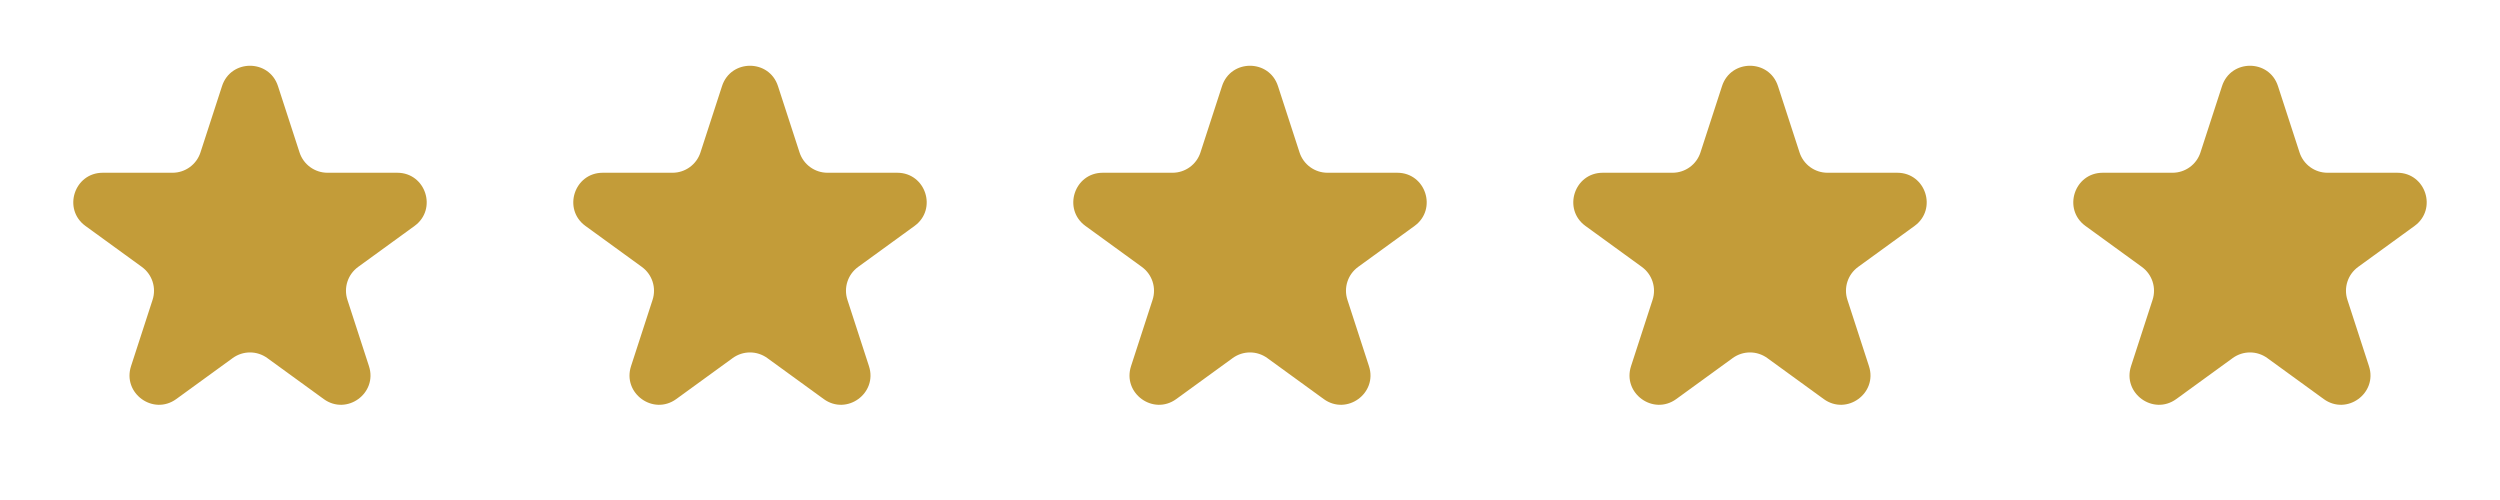
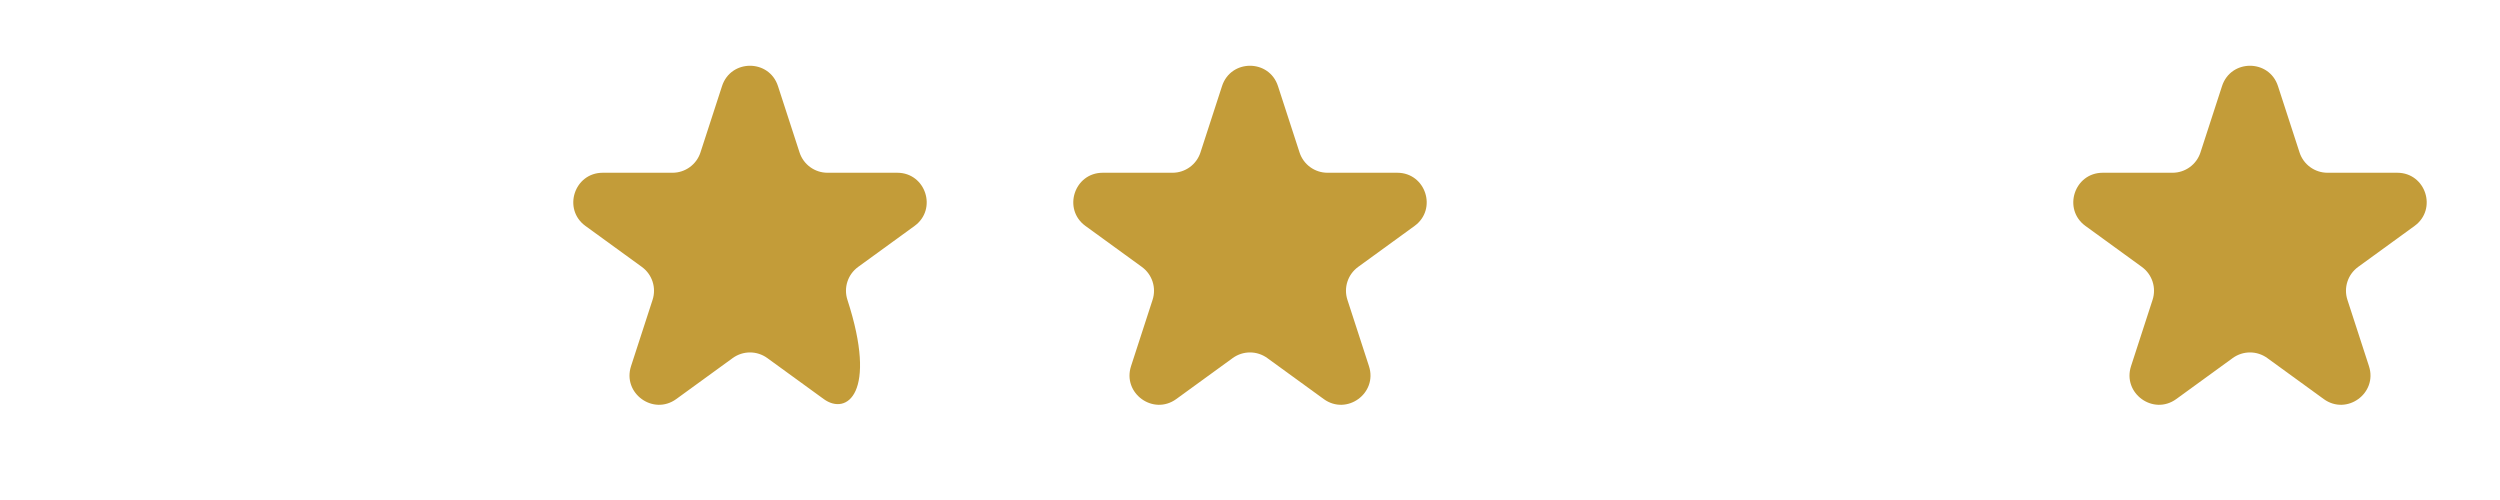
<svg xmlns="http://www.w3.org/2000/svg" width="170" height="34" viewBox="0 0 170 34" fill="none">
-   <path d="M15.098 5.854C15.697 4.011 18.303 4.011 18.902 5.854L20.368 10.365C20.636 11.189 21.403 11.747 22.27 11.747L27.013 11.747C28.95 11.747 29.756 14.226 28.188 15.365L24.351 18.152C23.65 18.662 23.357 19.564 23.625 20.389L25.09 24.899C25.689 26.742 23.58 28.274 22.013 27.135L18.176 24.348C17.475 23.838 16.525 23.838 15.824 24.348L11.987 27.135C10.42 28.274 8.311 26.742 8.91 24.899L10.375 20.389C10.643 19.564 10.35 18.662 9.649 18.152L5.812 15.365C4.244 14.226 5.05 11.747 6.987 11.747L11.73 11.747C12.597 11.747 13.364 11.189 13.632 10.365L15.098 5.854Z" fill="#C39C39" />
-   <path d="M49.098 5.854C49.697 4.011 52.303 4.011 52.902 5.854L54.368 10.365C54.636 11.189 55.403 11.747 56.27 11.747L61.013 11.747C62.95 11.747 63.756 14.226 62.188 15.365L58.351 18.152C57.65 18.662 57.357 19.564 57.625 20.389L59.09 24.899C59.689 26.742 57.58 28.274 56.013 27.135L52.176 24.348C51.475 23.838 50.525 23.838 49.824 24.348L45.987 27.135C44.42 28.274 42.311 26.742 42.91 24.899L44.375 20.389C44.643 19.564 44.35 18.662 43.649 18.152L39.812 15.365C38.244 14.226 39.05 11.747 40.987 11.747L45.73 11.747C46.597 11.747 47.364 11.189 47.632 10.365L49.098 5.854Z" fill="#C39C39" />
-   <path d="M117.098 5.854C117.697 4.011 120.303 4.011 120.902 5.854L122.368 10.365C122.635 11.189 123.403 11.747 124.27 11.747L129.013 11.747C130.95 11.747 131.756 14.226 130.188 15.365L126.351 18.152C125.65 18.662 125.357 19.564 125.625 20.389L127.09 24.899C127.689 26.742 125.58 28.274 124.013 27.135L120.176 24.348C119.475 23.838 118.525 23.838 117.824 24.348L113.987 27.135C112.42 28.274 110.311 26.742 110.91 24.899L112.375 20.389C112.643 19.564 112.35 18.662 111.649 18.152L107.812 15.365C106.244 14.226 107.05 11.747 108.987 11.747L113.73 11.747C114.597 11.747 115.365 11.189 115.632 10.365L117.098 5.854Z" fill="#C39C39" />
+   <path d="M49.098 5.854C49.697 4.011 52.303 4.011 52.902 5.854L54.368 10.365C54.636 11.189 55.403 11.747 56.27 11.747L61.013 11.747C62.95 11.747 63.756 14.226 62.188 15.365L58.351 18.152C57.65 18.662 57.357 19.564 57.625 20.389C59.689 26.742 57.58 28.274 56.013 27.135L52.176 24.348C51.475 23.838 50.525 23.838 49.824 24.348L45.987 27.135C44.42 28.274 42.311 26.742 42.91 24.899L44.375 20.389C44.643 19.564 44.35 18.662 43.649 18.152L39.812 15.365C38.244 14.226 39.05 11.747 40.987 11.747L45.73 11.747C46.597 11.747 47.364 11.189 47.632 10.365L49.098 5.854Z" fill="#C39C39" />
  <path d="M83.098 5.854C83.697 4.011 86.303 4.011 86.902 5.854L88.368 10.365C88.635 11.189 89.403 11.747 90.27 11.747L95.013 11.747C96.95 11.747 97.756 14.226 96.188 15.365L92.351 18.152C91.65 18.662 91.357 19.564 91.625 20.389L93.09 24.899C93.689 26.742 91.58 28.274 90.013 27.135L86.176 24.348C85.475 23.838 84.525 23.838 83.824 24.348L79.987 27.135C78.42 28.274 76.311 26.742 76.91 24.899L78.375 20.389C78.643 19.564 78.35 18.662 77.649 18.152L73.812 15.365C72.244 14.226 73.05 11.747 74.987 11.747L79.73 11.747C80.597 11.747 81.365 11.189 81.632 10.365L83.098 5.854Z" fill="#C39C39" />
  <path d="M151.098 5.854C151.697 4.011 154.303 4.011 154.902 5.854L156.368 10.365C156.635 11.189 157.403 11.747 158.27 11.747L163.013 11.747C164.95 11.747 165.756 14.226 164.188 15.365L160.351 18.152C159.65 18.662 159.357 19.564 159.625 20.389L161.09 24.899C161.689 26.742 159.58 28.274 158.013 27.135L154.176 24.348C153.475 23.838 152.525 23.838 151.824 24.348L147.987 27.135C146.42 28.274 144.311 26.742 144.91 24.899L146.375 20.389C146.643 19.564 146.35 18.662 145.649 18.152L141.812 15.365C140.244 14.226 141.05 11.747 142.987 11.747L147.73 11.747C148.597 11.747 149.365 11.189 149.632 10.365L151.098 5.854Z" fill="#C39C39" />
</svg>